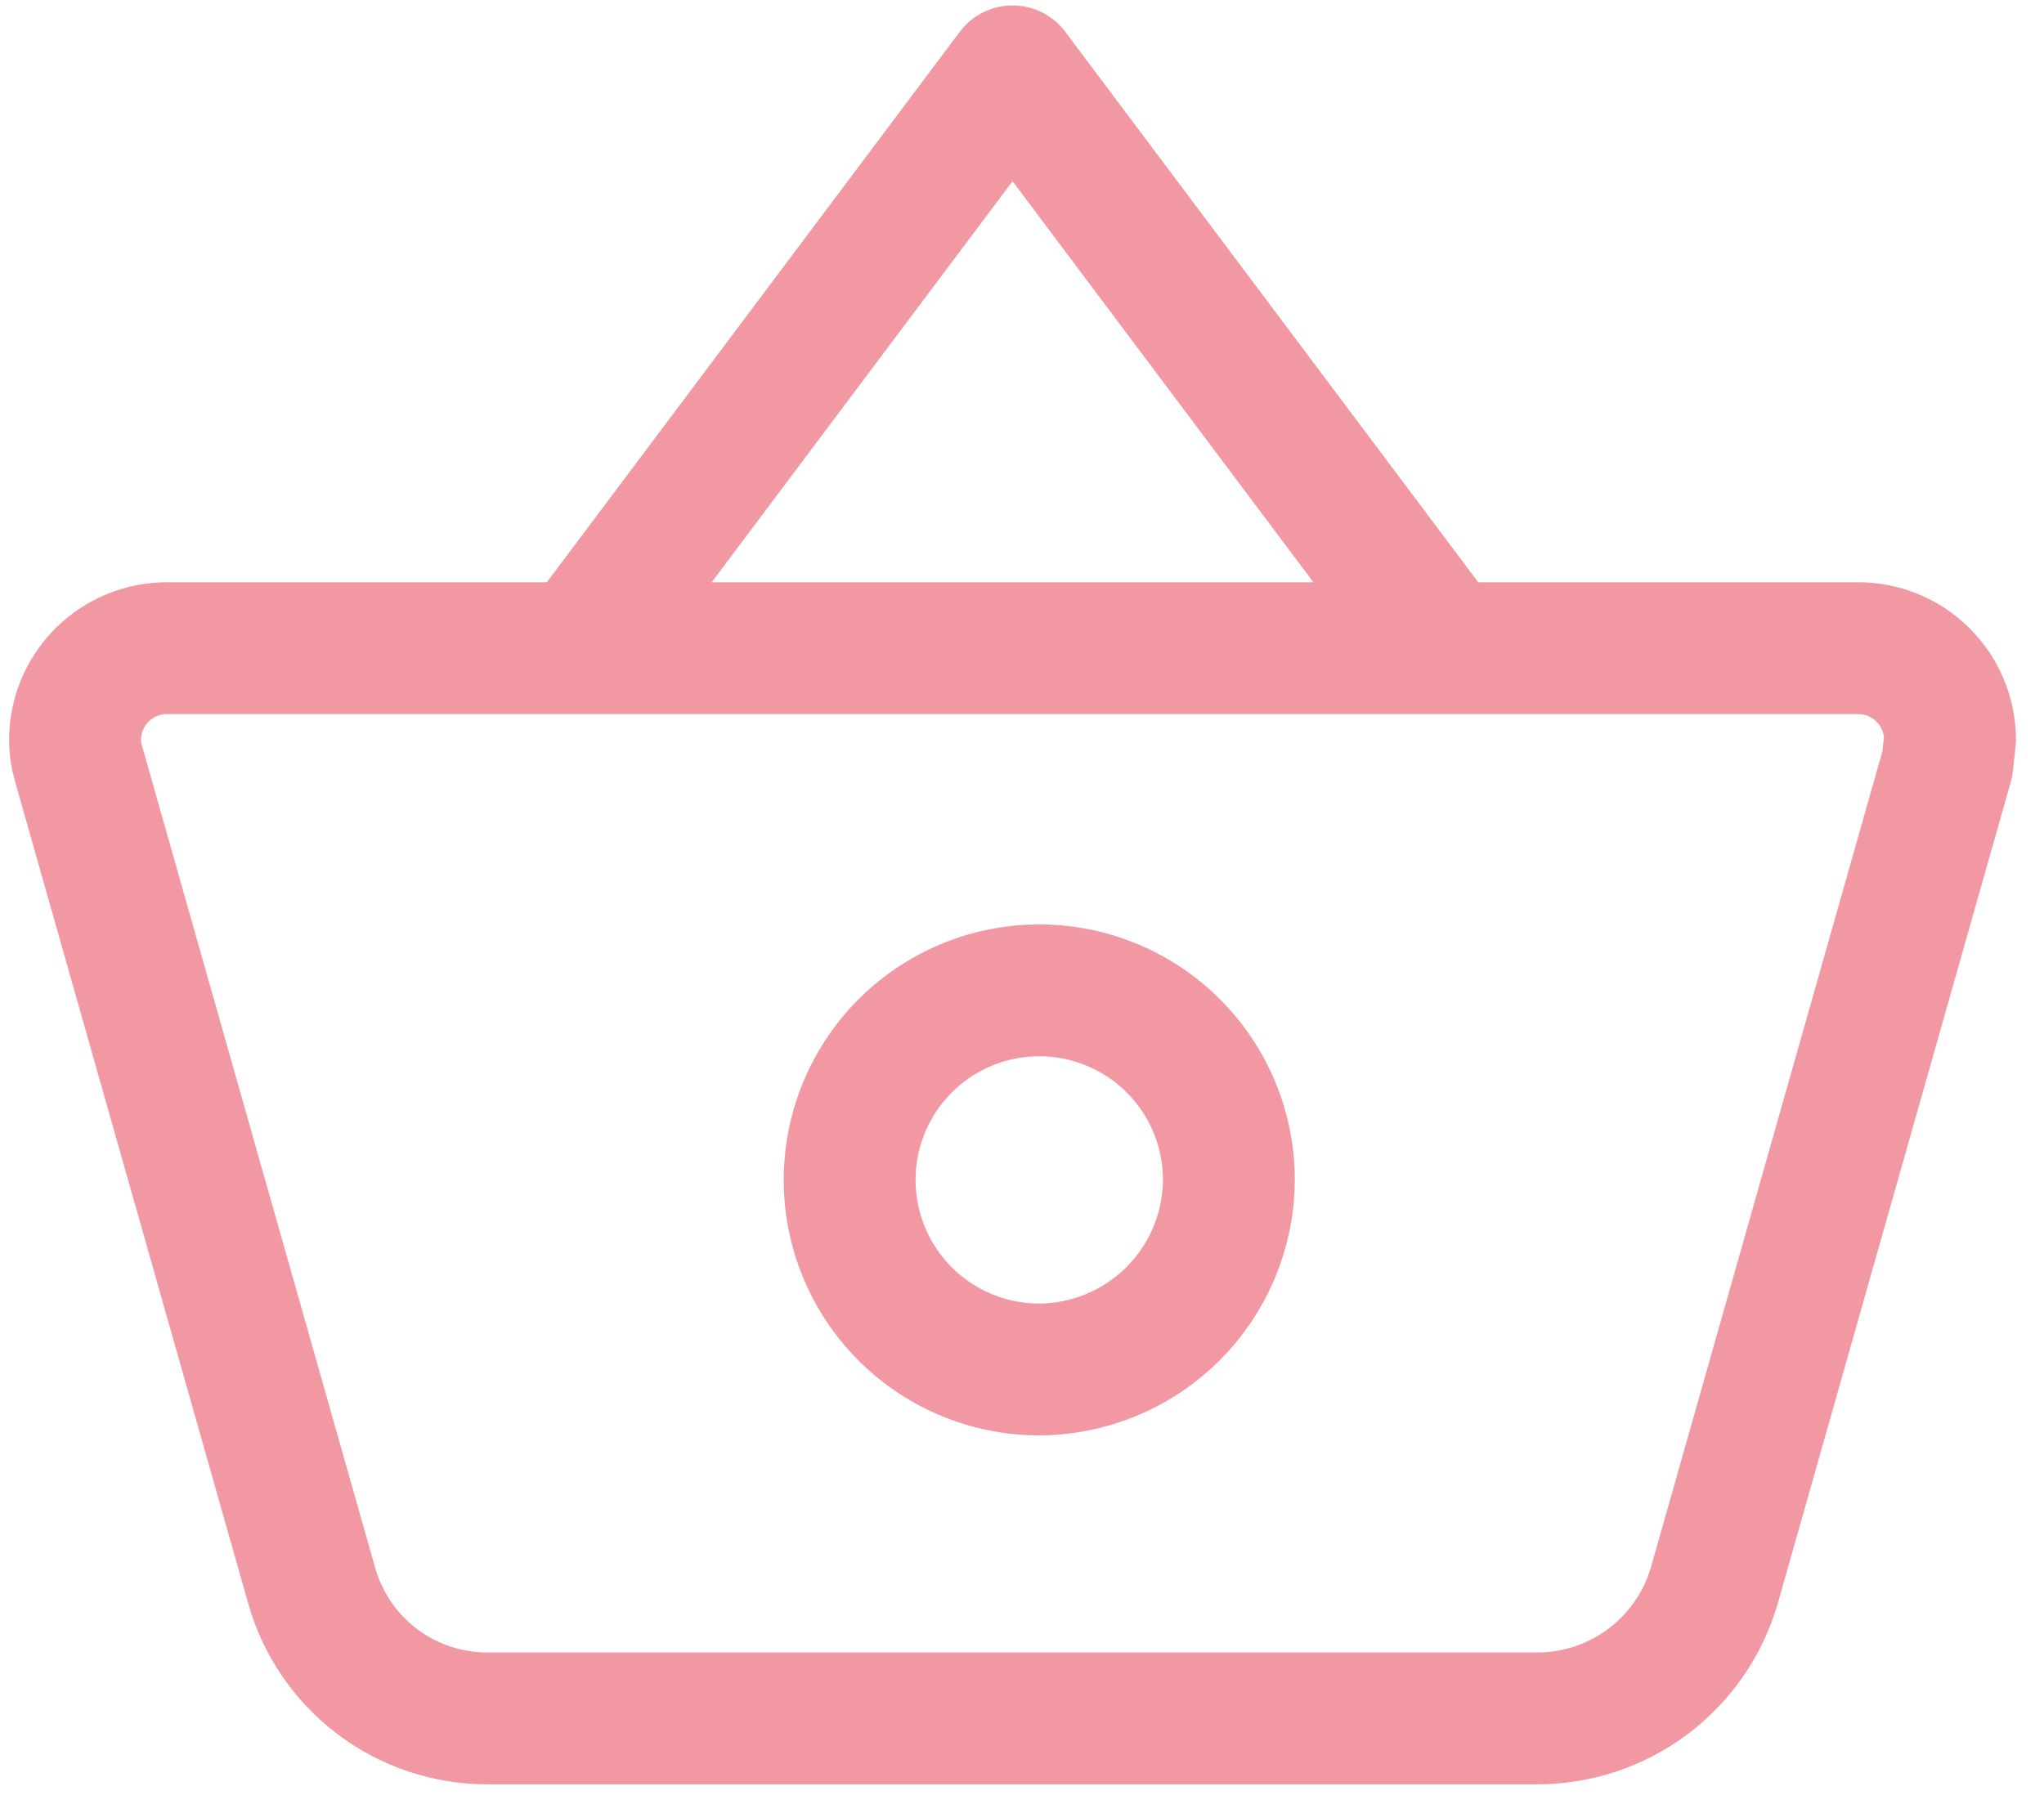
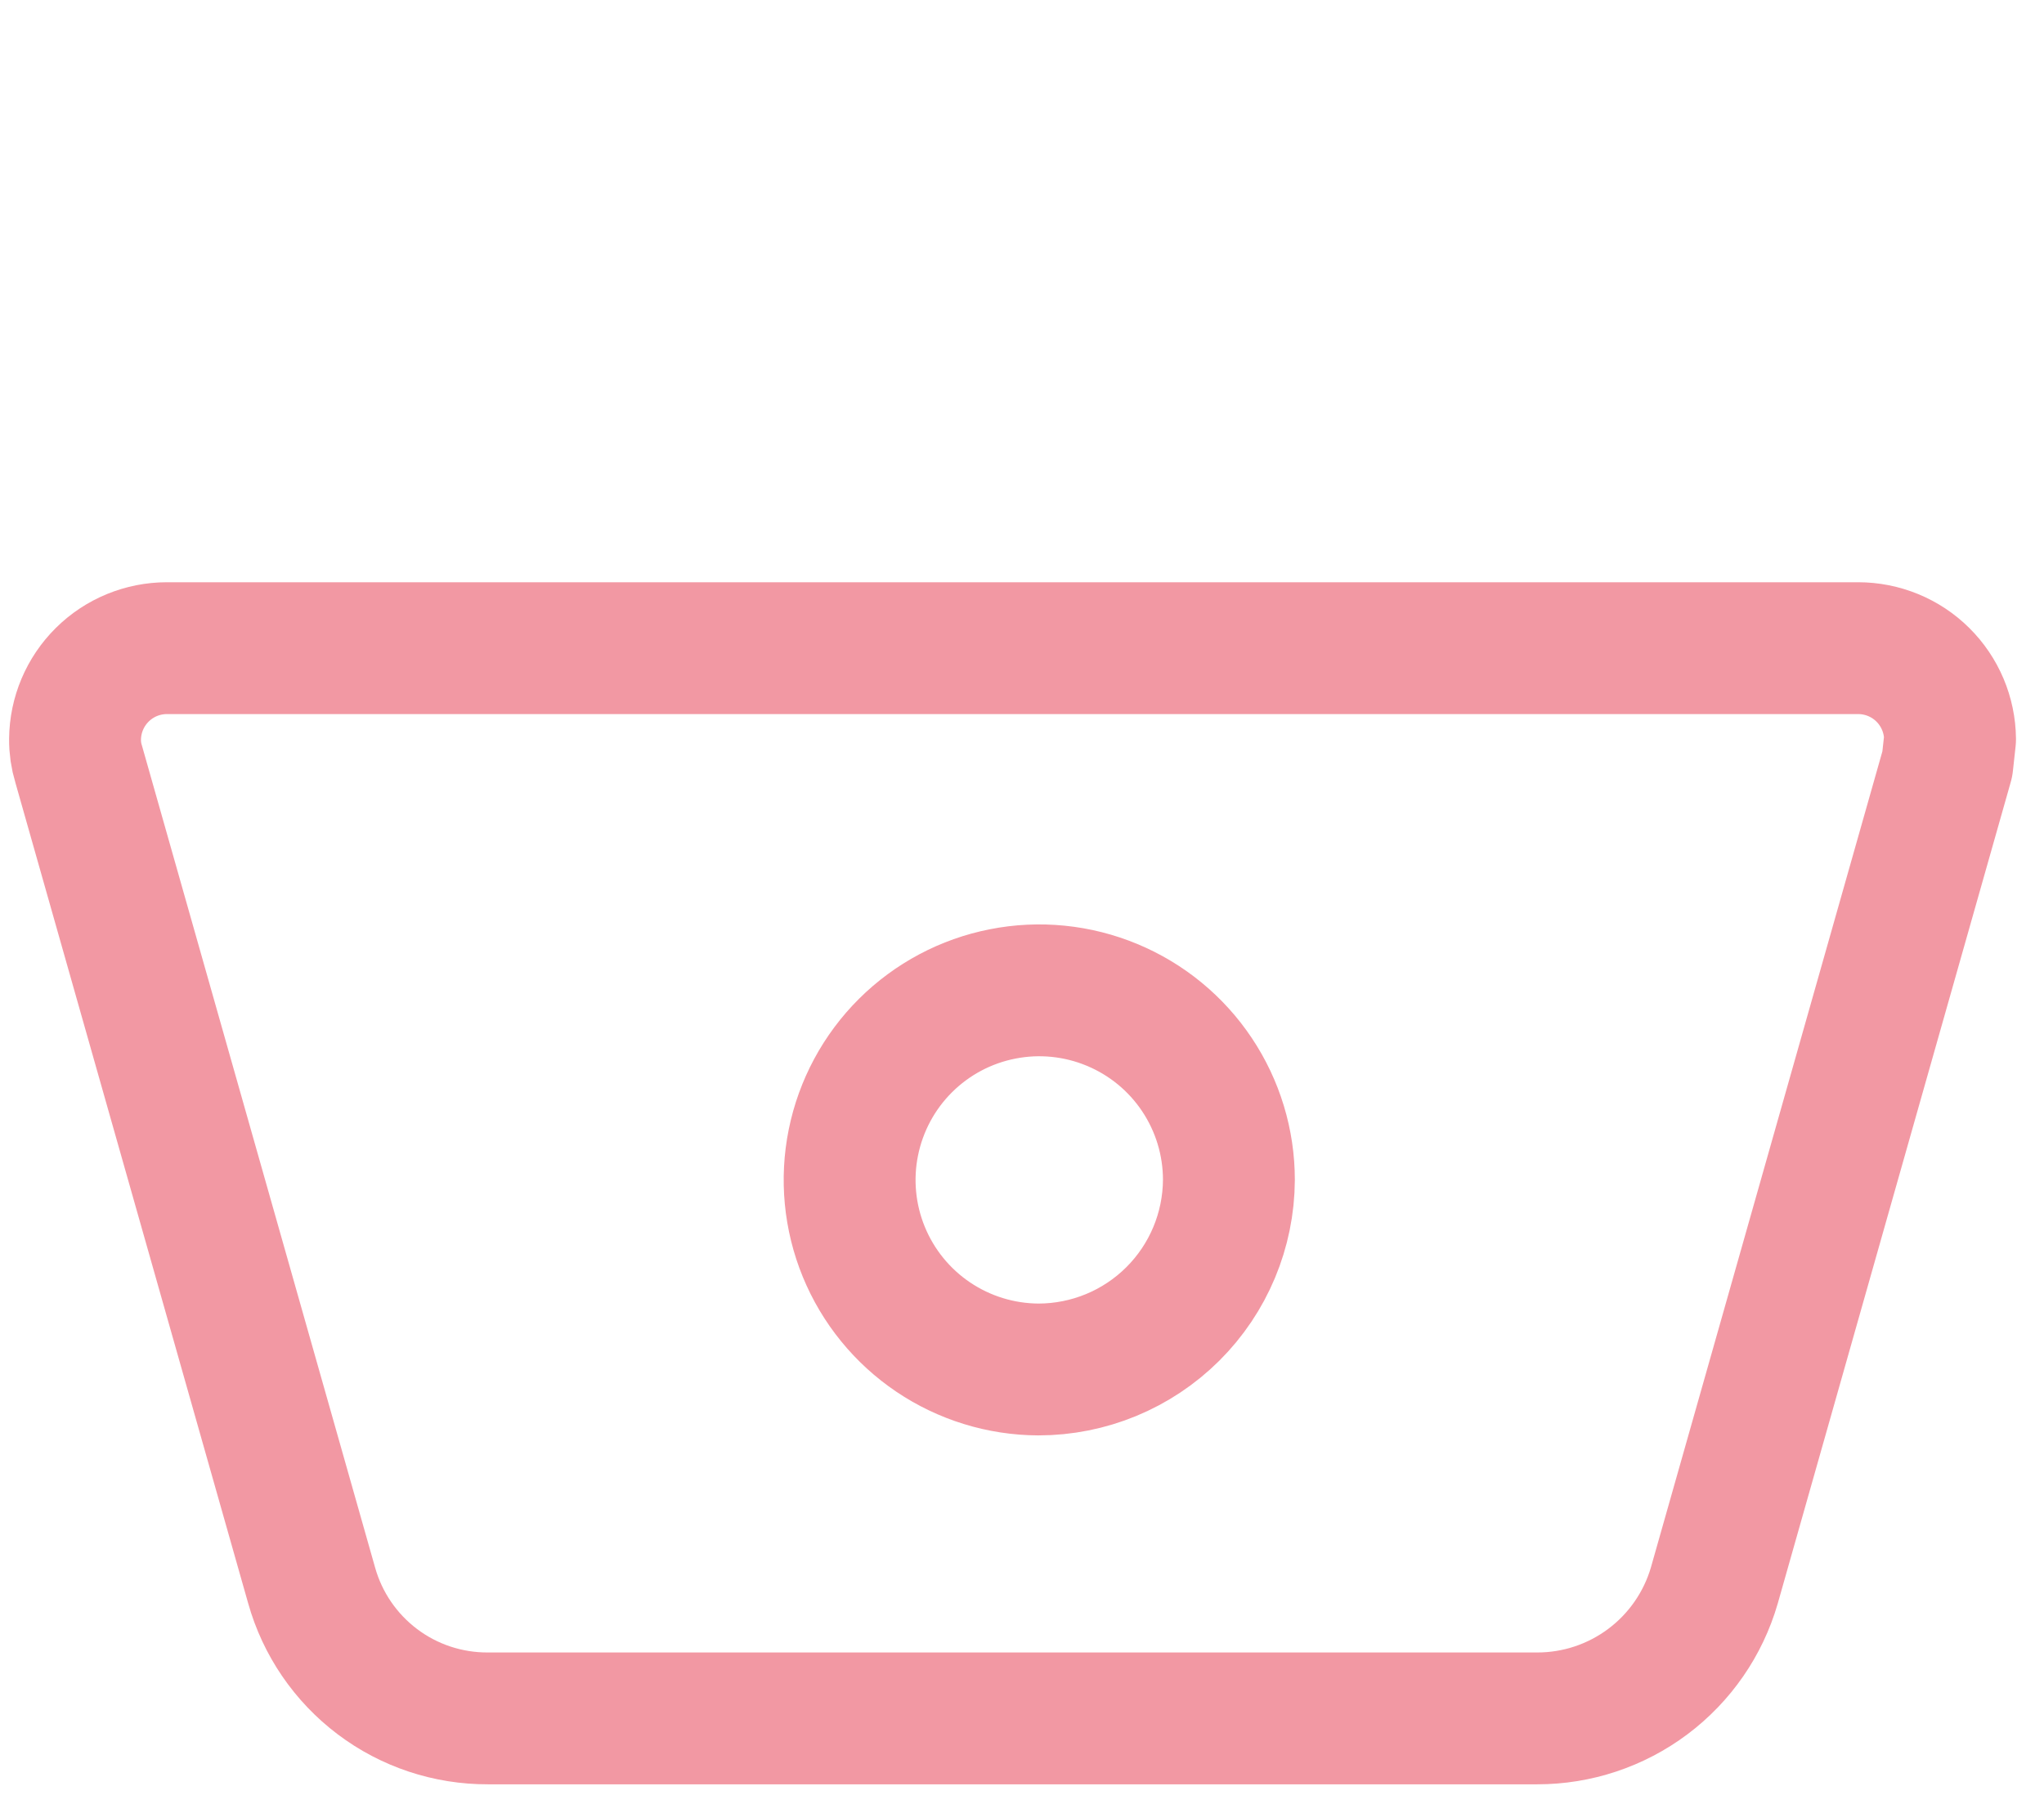
<svg xmlns="http://www.w3.org/2000/svg" version="1.1" id="Layer_1" x="0px" y="0px" width="62px" height="55px" viewBox="4.287 6.585 62 55" enable-background="new 4.287 6.585 62 55" xml:space="preserve">
  <path fill="none" stroke="#F298A3" stroke-width="4" stroke-linejoin="round" d="M9.352,26.25c-0.735,0-1.441,0.289-1.963,0.807  c-0.522,0.517-0.819,1.22-0.826,1.955c-0.003,0.255,0.034,0.509,0.109,0.752l7.068,24.924c0.327,1.164,1.027,2.189,1.993,2.918  c0.965,0.729,2.143,1.119,3.353,1.115h31.828c1.211,0.001,2.391-0.392,3.359-1.119c0.97-0.728,1.676-1.75,2.014-2.914l7.068-24.924  l0.082-0.752c-0.007-0.735-0.304-1.438-0.826-1.955c-0.521-0.518-1.229-0.807-1.963-0.807H9.352z M35.781,48.135  c-1.136-0.006-2.245-0.348-3.187-0.983s-1.675-1.536-2.106-2.587c-0.431-1.052-0.541-2.207-0.315-3.321s0.775-2.136,1.581-2.938  c0.806-0.802,1.831-1.347,2.945-1.565c1.116-0.221,2.27-0.104,3.319,0.332c1.05,0.436,1.947,1.173,2.577,2.118  c0.631,0.945,0.968,2.056,0.968,3.192c-0.008,1.528-0.619,2.991-1.703,4.069C38.776,47.53,37.311,48.135,35.781,48.135  L35.781,48.135z" />
-   <path fill="none" stroke="#F298A3" stroke-width="4" stroke-linejoin="round" d="M21.875,26.25L35,8.75l13.125,17.5" />
</svg>